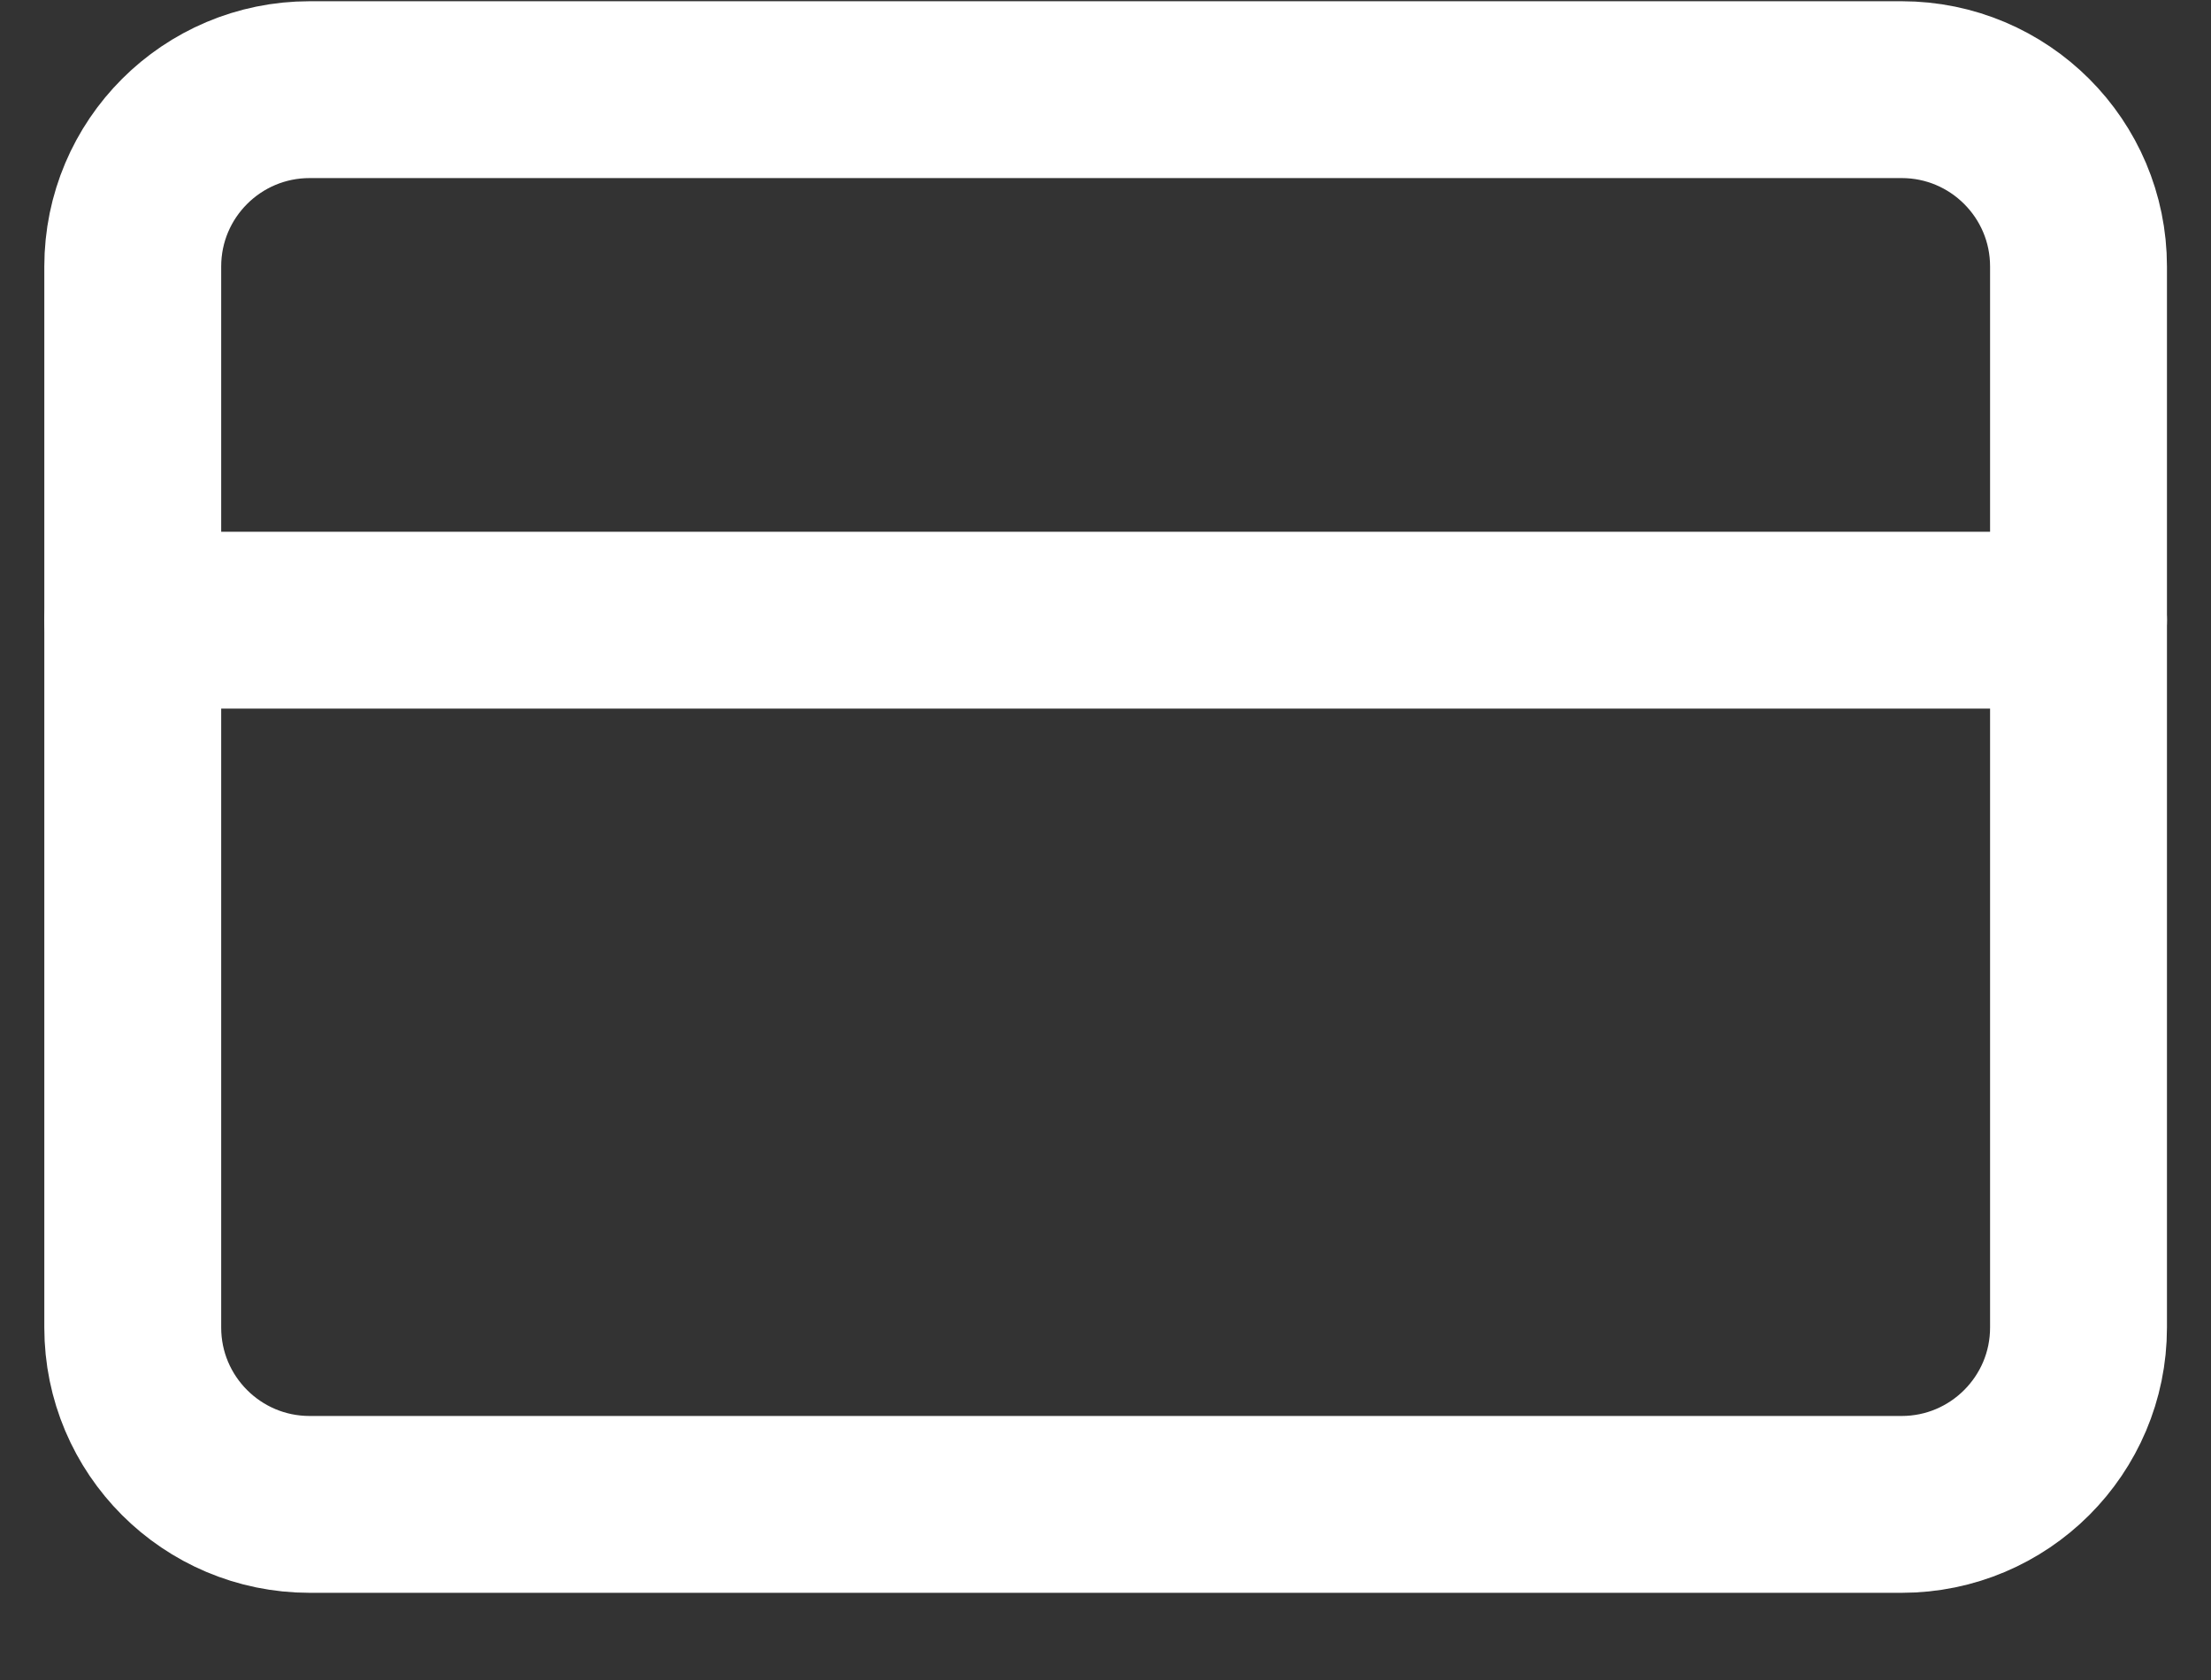
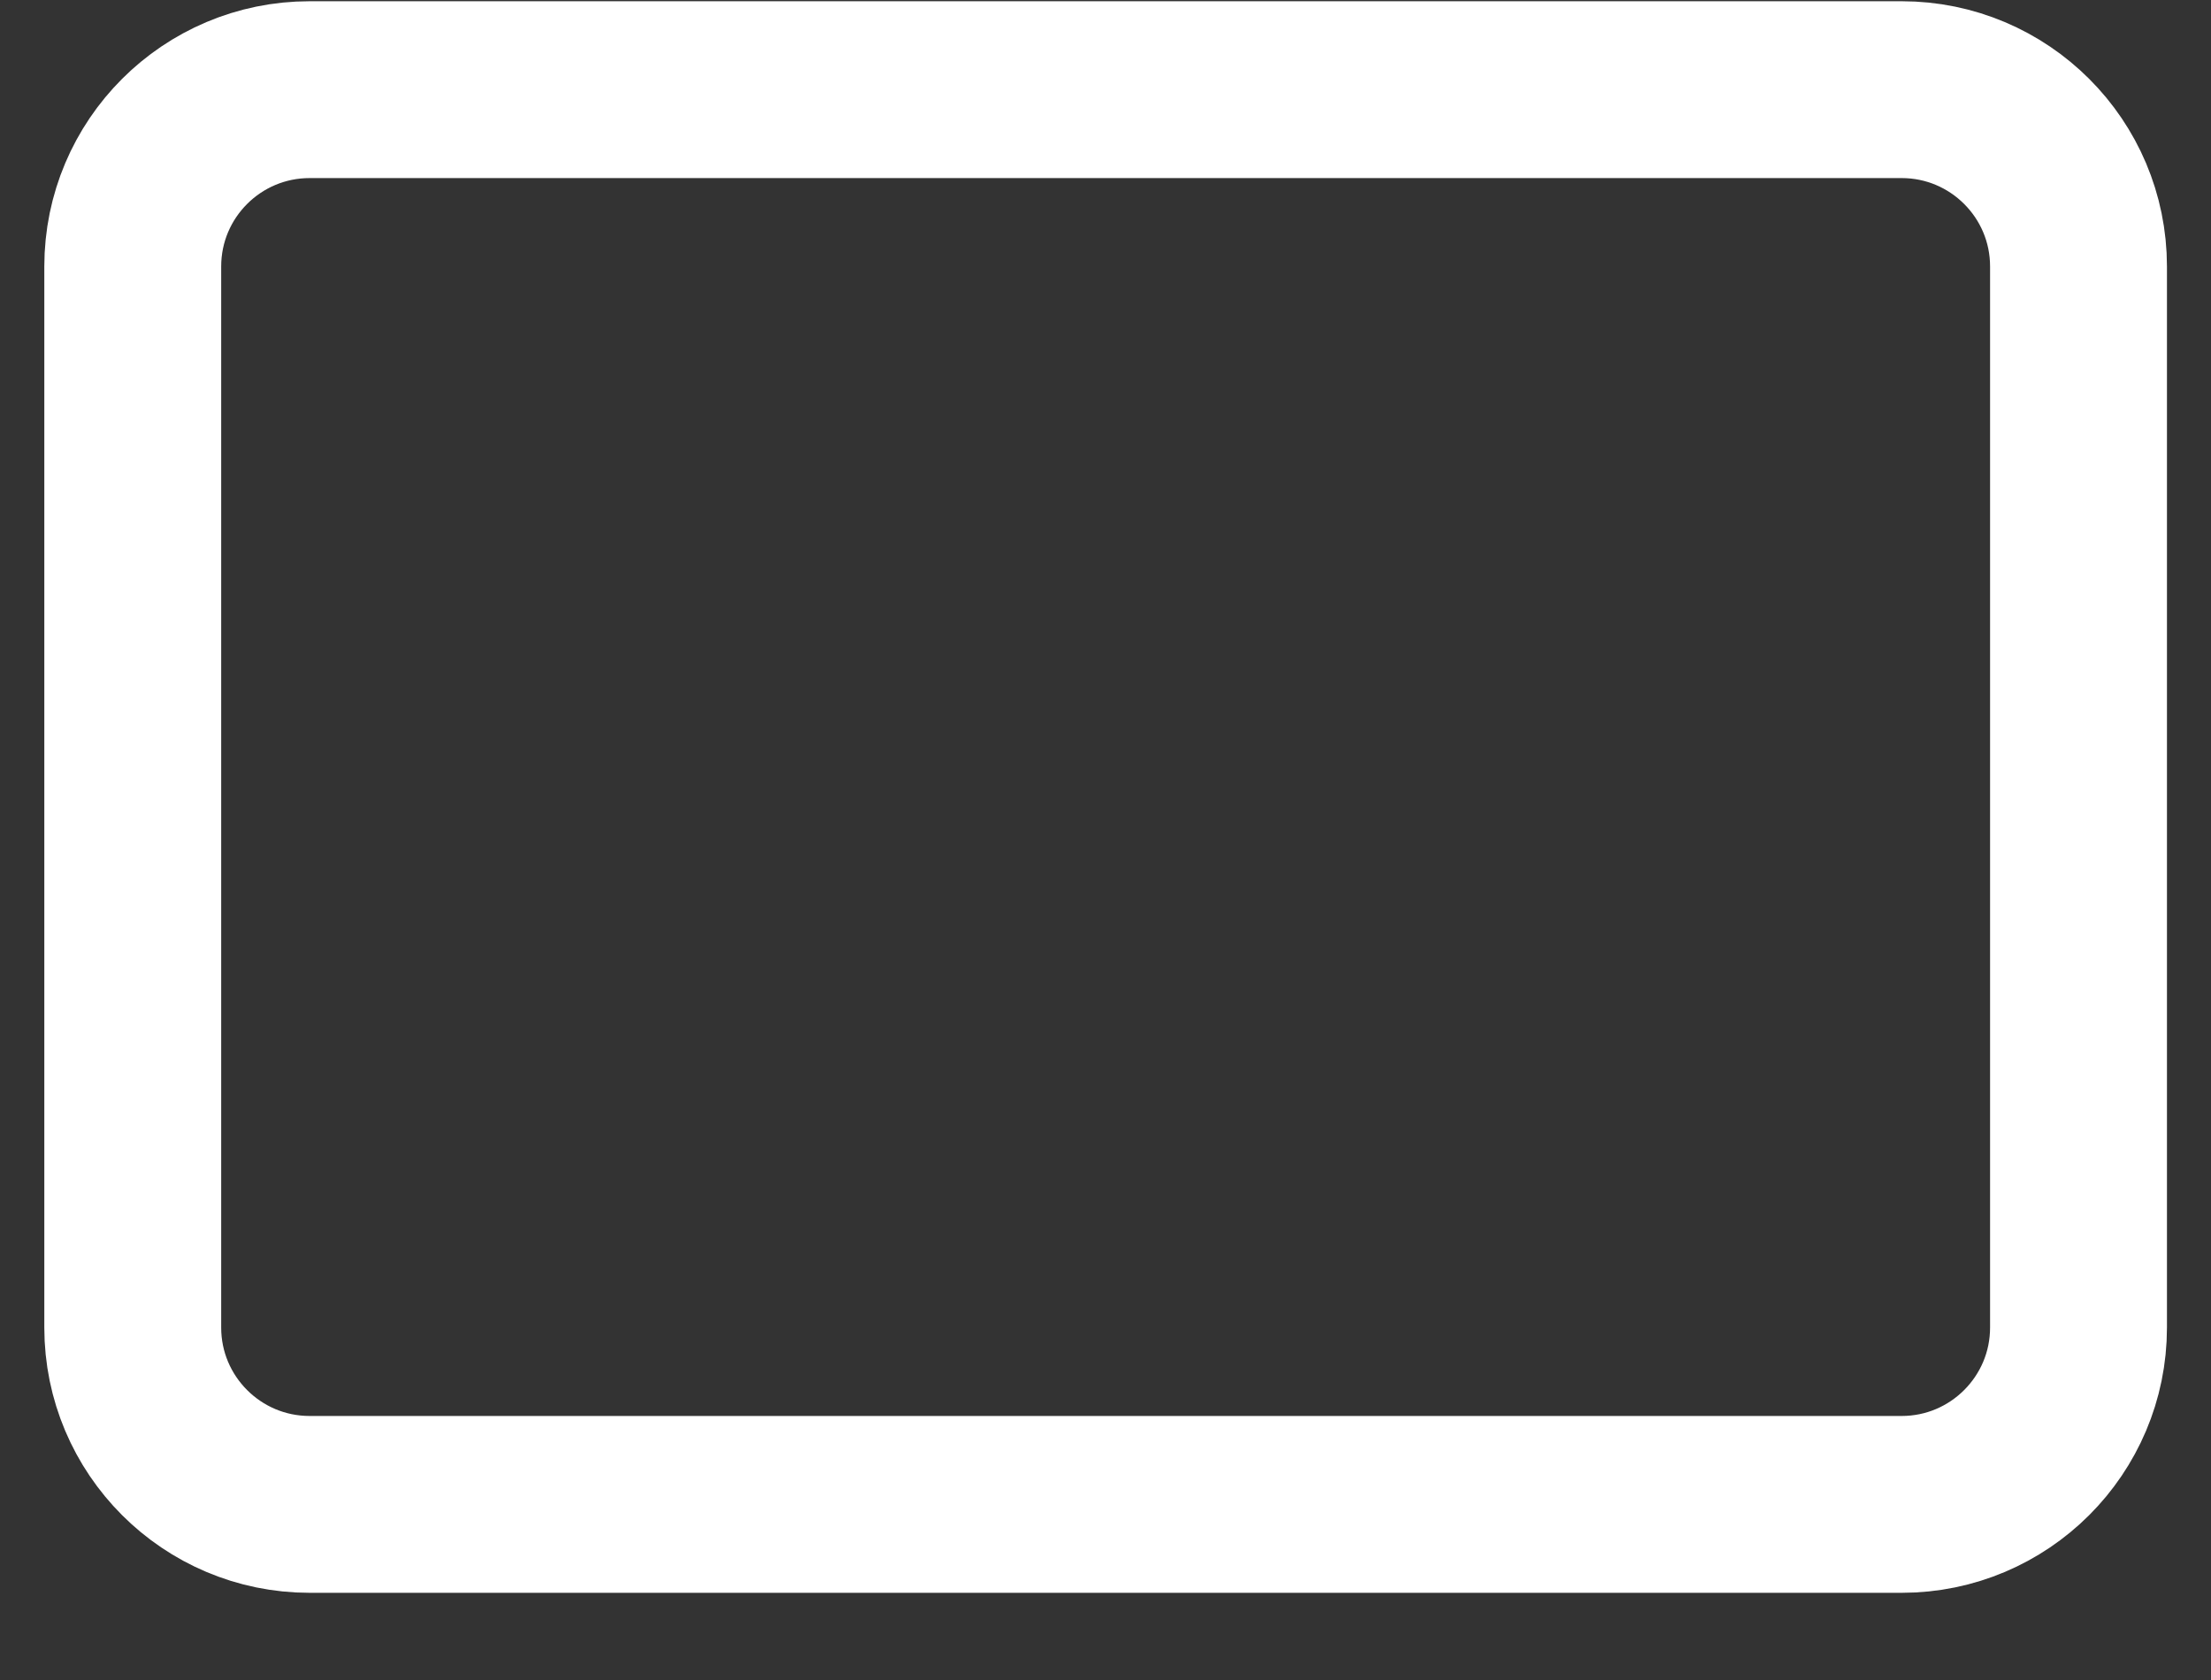
<svg xmlns="http://www.w3.org/2000/svg" width="25" height="19" viewBox="0 0 25 19" fill="none">
  <rect x="0" y="0" width="25" height="19" fill="#333333" stroke="none" />
  <path d="M21.502 1.014H3.501C2.397 1.014 1.501 1.909 1.501 3.014V15.014C1.501 16.118 2.397 17.014 3.501 17.014H21.502C22.606 17.014 23.502 16.118 23.502 15.014V3.014C23.502 1.909 22.606 1.014 21.502 1.014Z" stroke="white" stroke-width="2" stroke-linecap="round" stroke-linejoin="round" />
-   <path d="M1.501 7.014H23.502" stroke="white" stroke-width="2" stroke-linecap="round" stroke-linejoin="round" />
</svg>